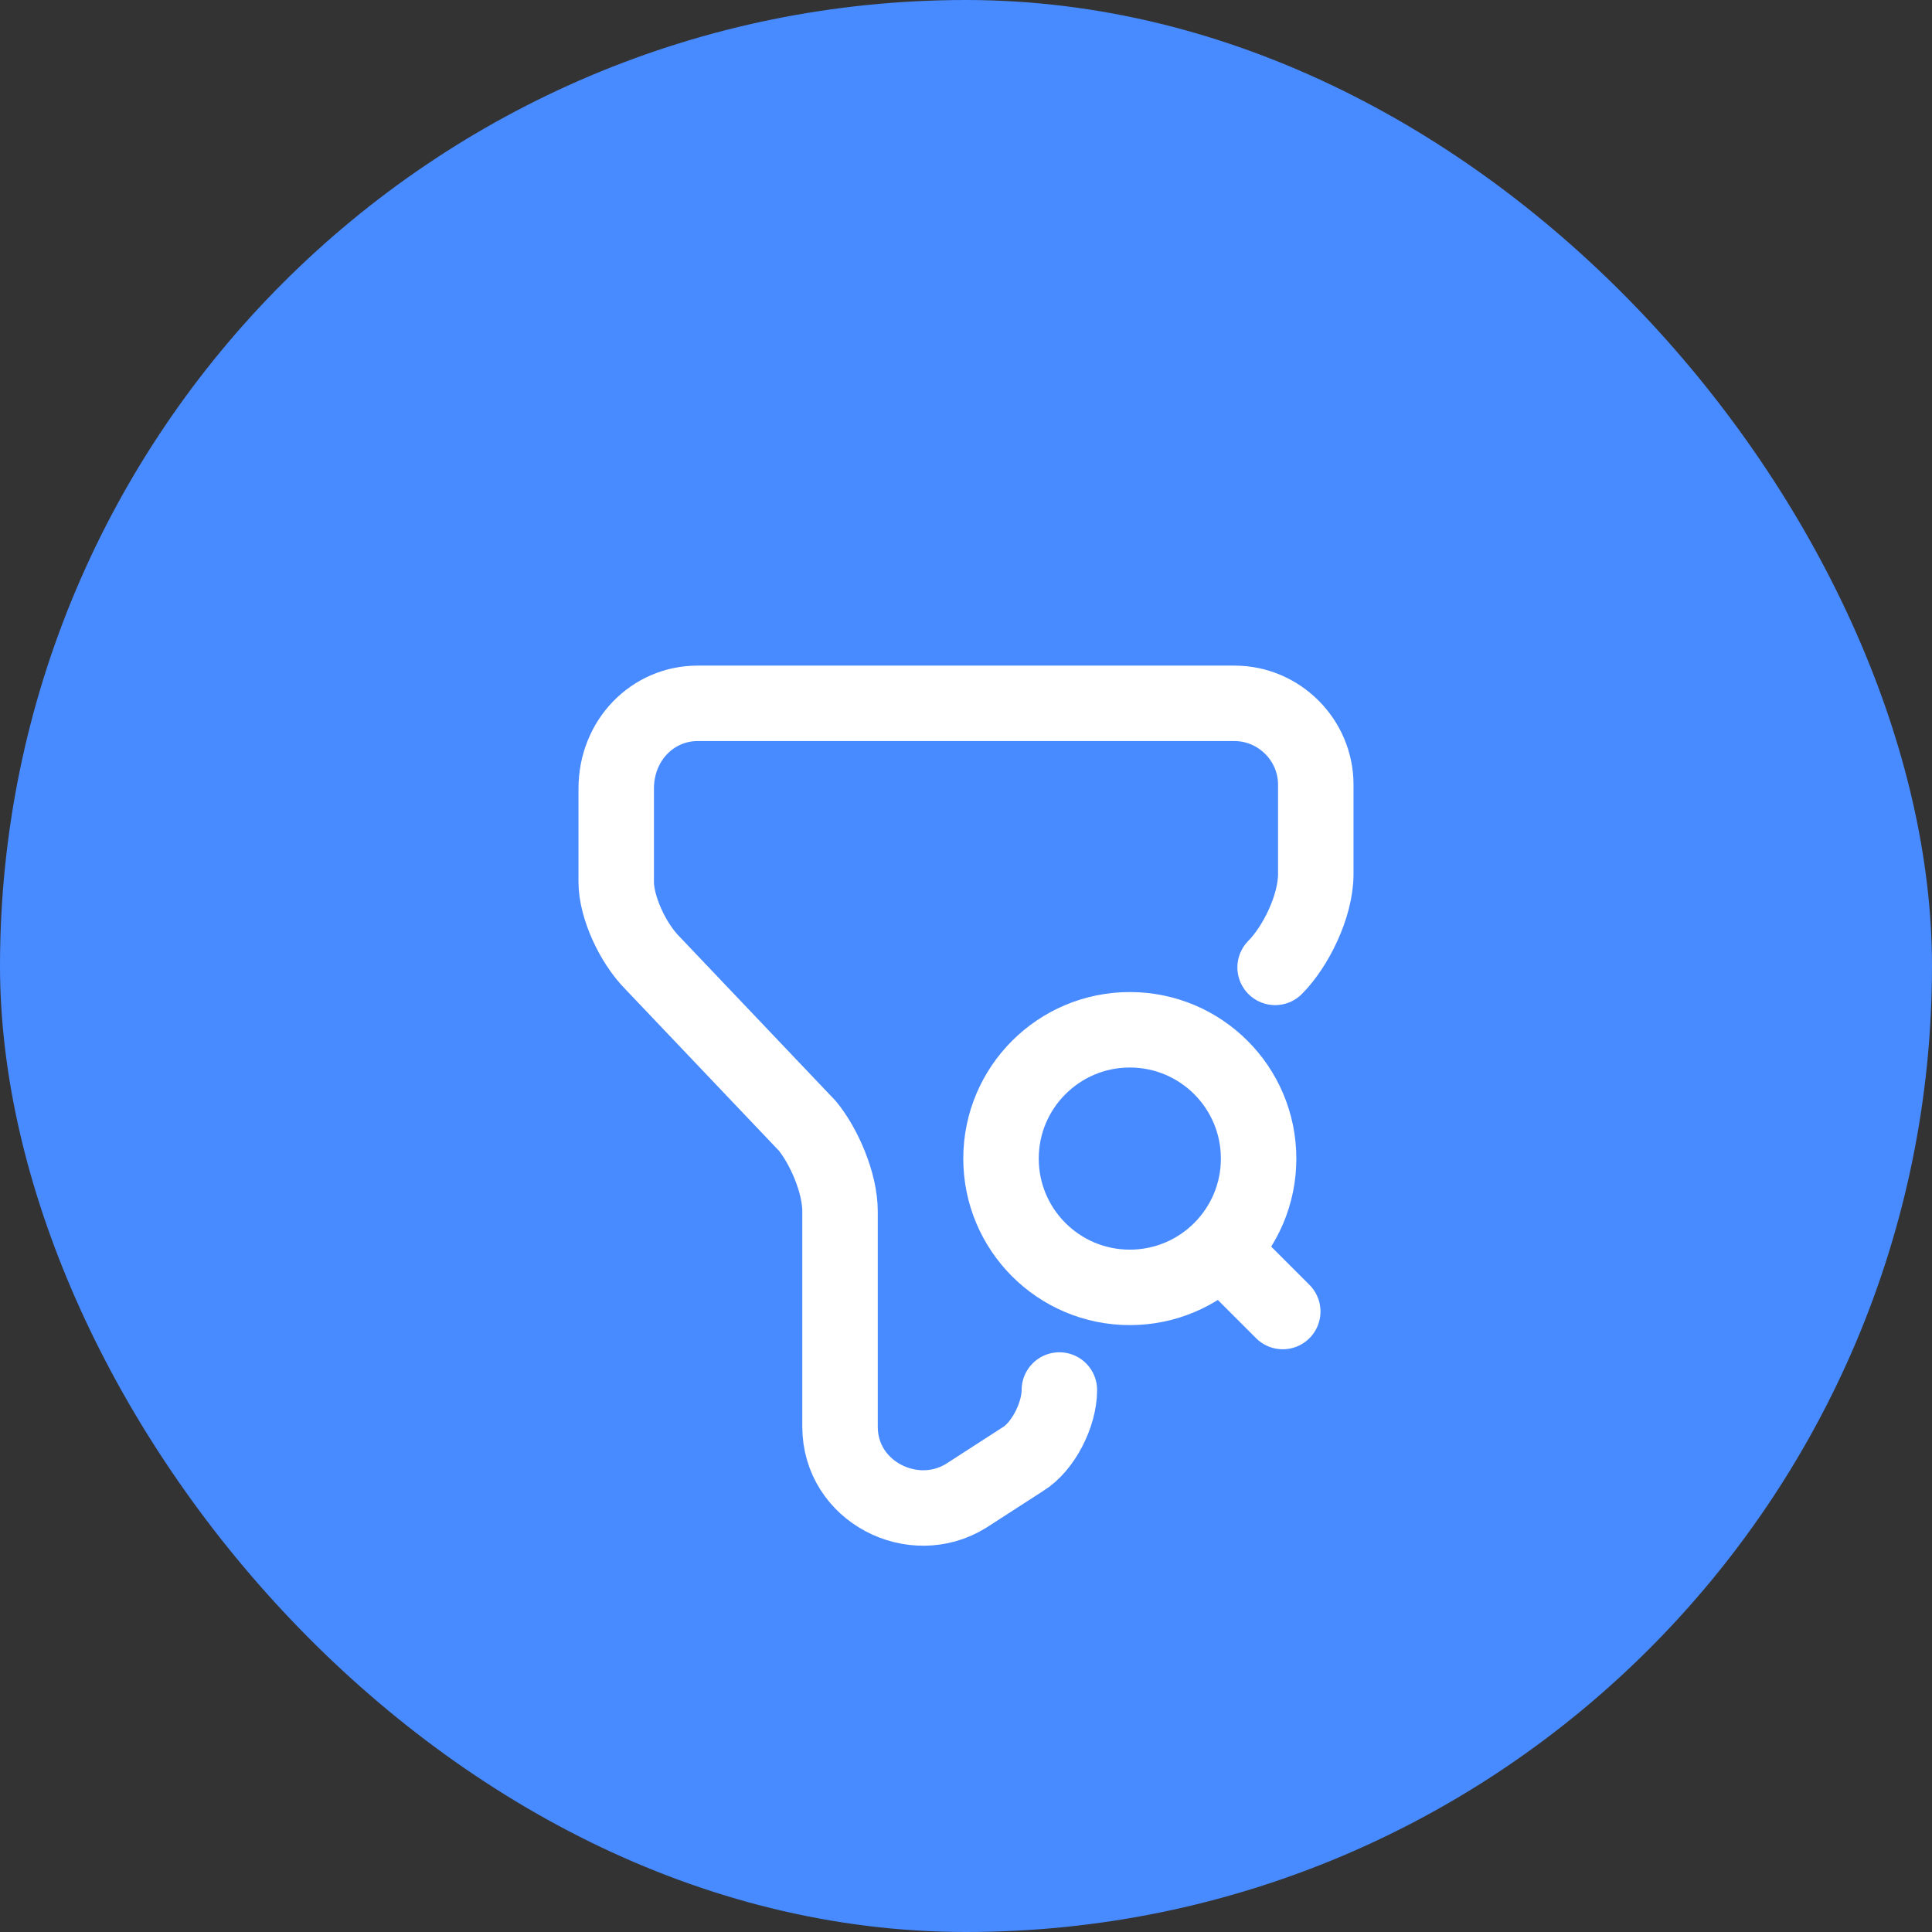
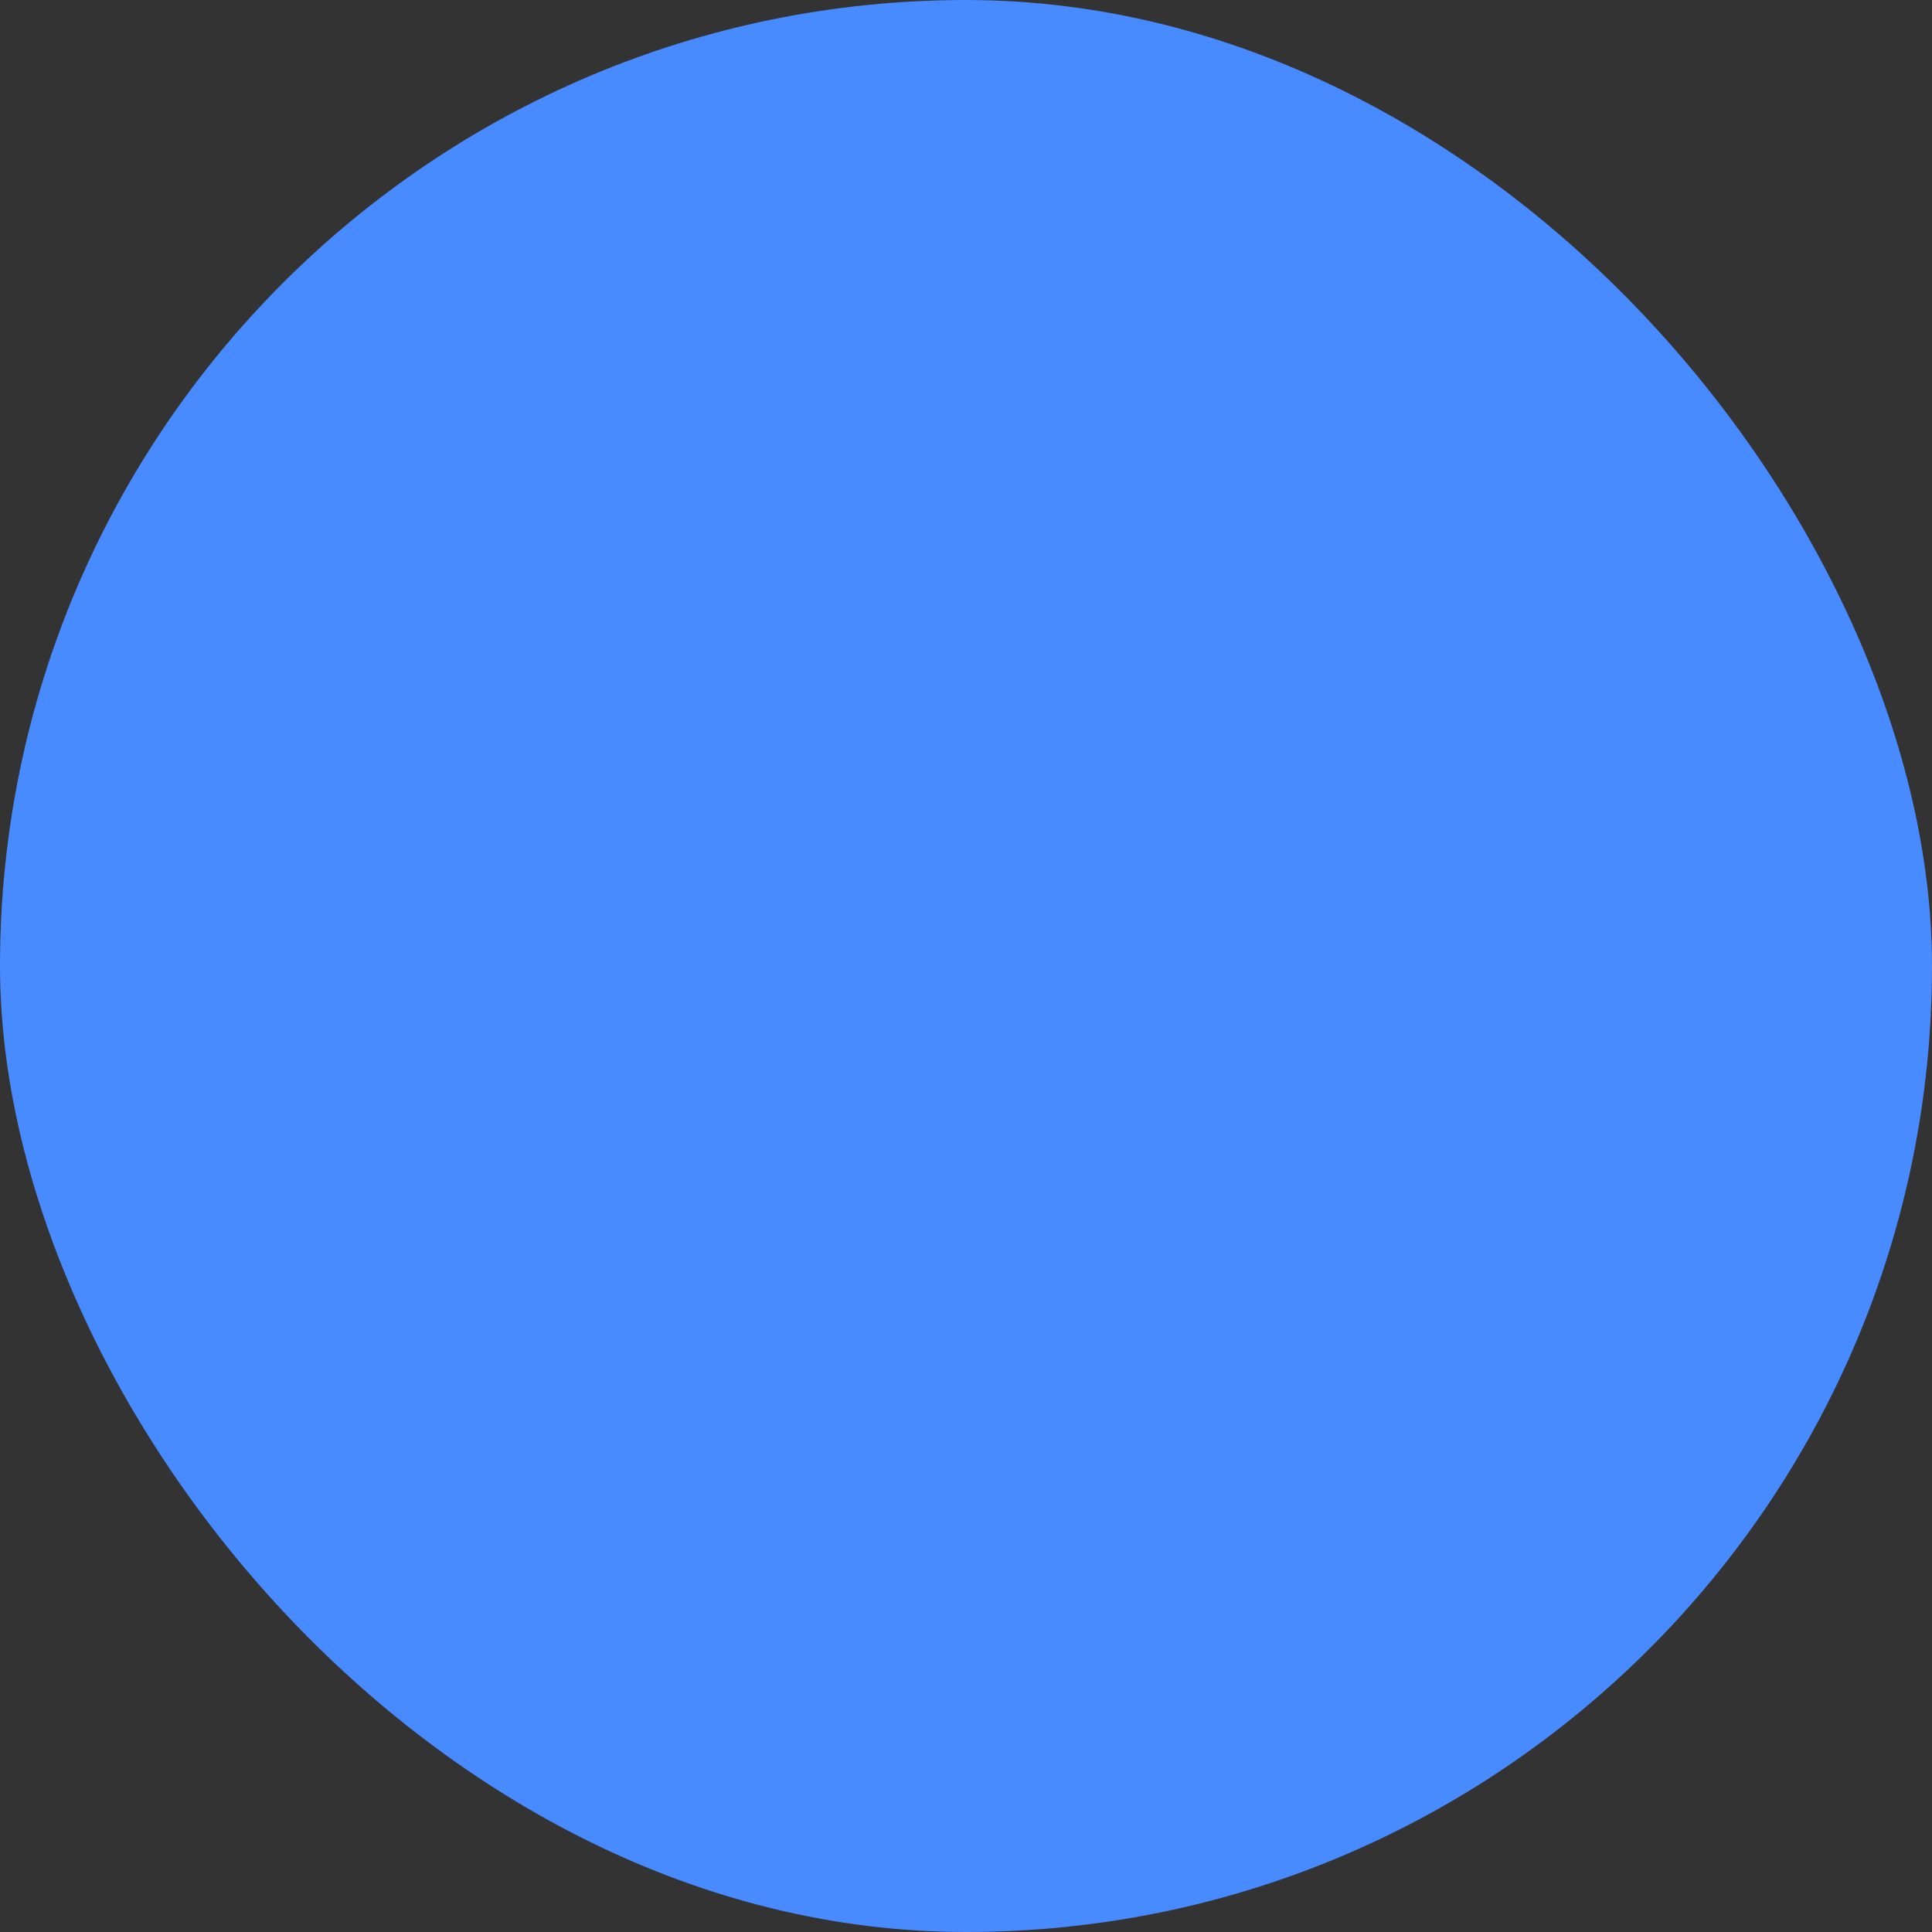
<svg xmlns="http://www.w3.org/2000/svg" width="64" height="64" viewBox="0 0 64 64" fill="none">
  <rect x="0" y="0" width="64" height="64" fill="#333333" stroke="none" />
  <rect width="64" height="64" rx="32" fill="#488AFF" />
-   <path d="M35.093 46.046C35.093 46.859 34.56 47.926 33.88 48.339L32 49.553C30.253 50.633 27.827 49.419 27.827 47.259V40.126C27.827 39.179 27.293 37.966 26.747 37.299L21.627 31.913C20.947 31.233 20.413 30.033 20.413 29.219V26.126C20.413 24.513 21.627 23.299 23.107 23.299H40.893C42.373 23.299 43.587 24.513 43.587 25.993V28.953C43.587 30.033 42.907 31.379 42.24 32.046" stroke="white" stroke-width="2.5" stroke-miterlimit="10" stroke-linecap="round" stroke-linejoin="round" />
-   <path d="M37.427 42.646C39.783 42.646 41.693 40.736 41.693 38.38C41.693 36.023 39.783 34.113 37.427 34.113C35.07 34.113 33.16 36.023 33.16 38.38C33.16 40.736 35.07 42.646 37.427 42.646Z" stroke="white" stroke-width="2.5" stroke-linecap="round" stroke-linejoin="round" />
-   <path d="M42.493 43.446L41.16 42.113" stroke="white" stroke-width="2.5" stroke-linecap="round" stroke-linejoin="round" />
</svg>